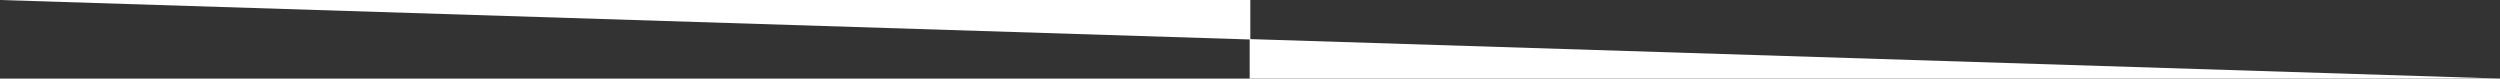
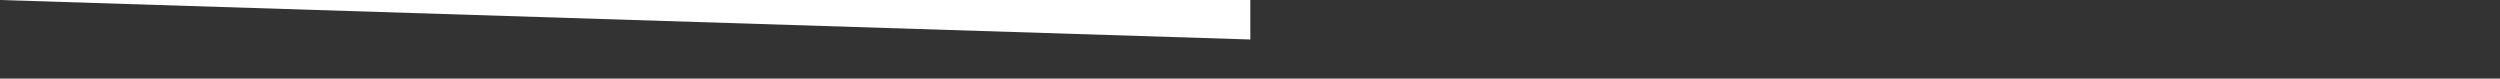
<svg xmlns="http://www.w3.org/2000/svg" width="1918.5" height="60.301" viewBox="0 0 1918.5 60.301">
  <rect x="0" y="0" width="1918.5" height="60.301" fill="#333333" stroke="none" />
  <g id="Group_1" data-name="Group 1" transform="translate(-1.5 -223.755)">
-     <path id="Path_1" data-name="Path 1" d="M1920,367.056H960.5v-30.3Z" transform="translate(0 -83)" fill="#fff" />
    <path id="Path_2" data-name="Path 2" d="M0,0H959.5V30.3Z" transform="translate(1.5 223.755)" fill="#fff" />
  </g>
</svg>